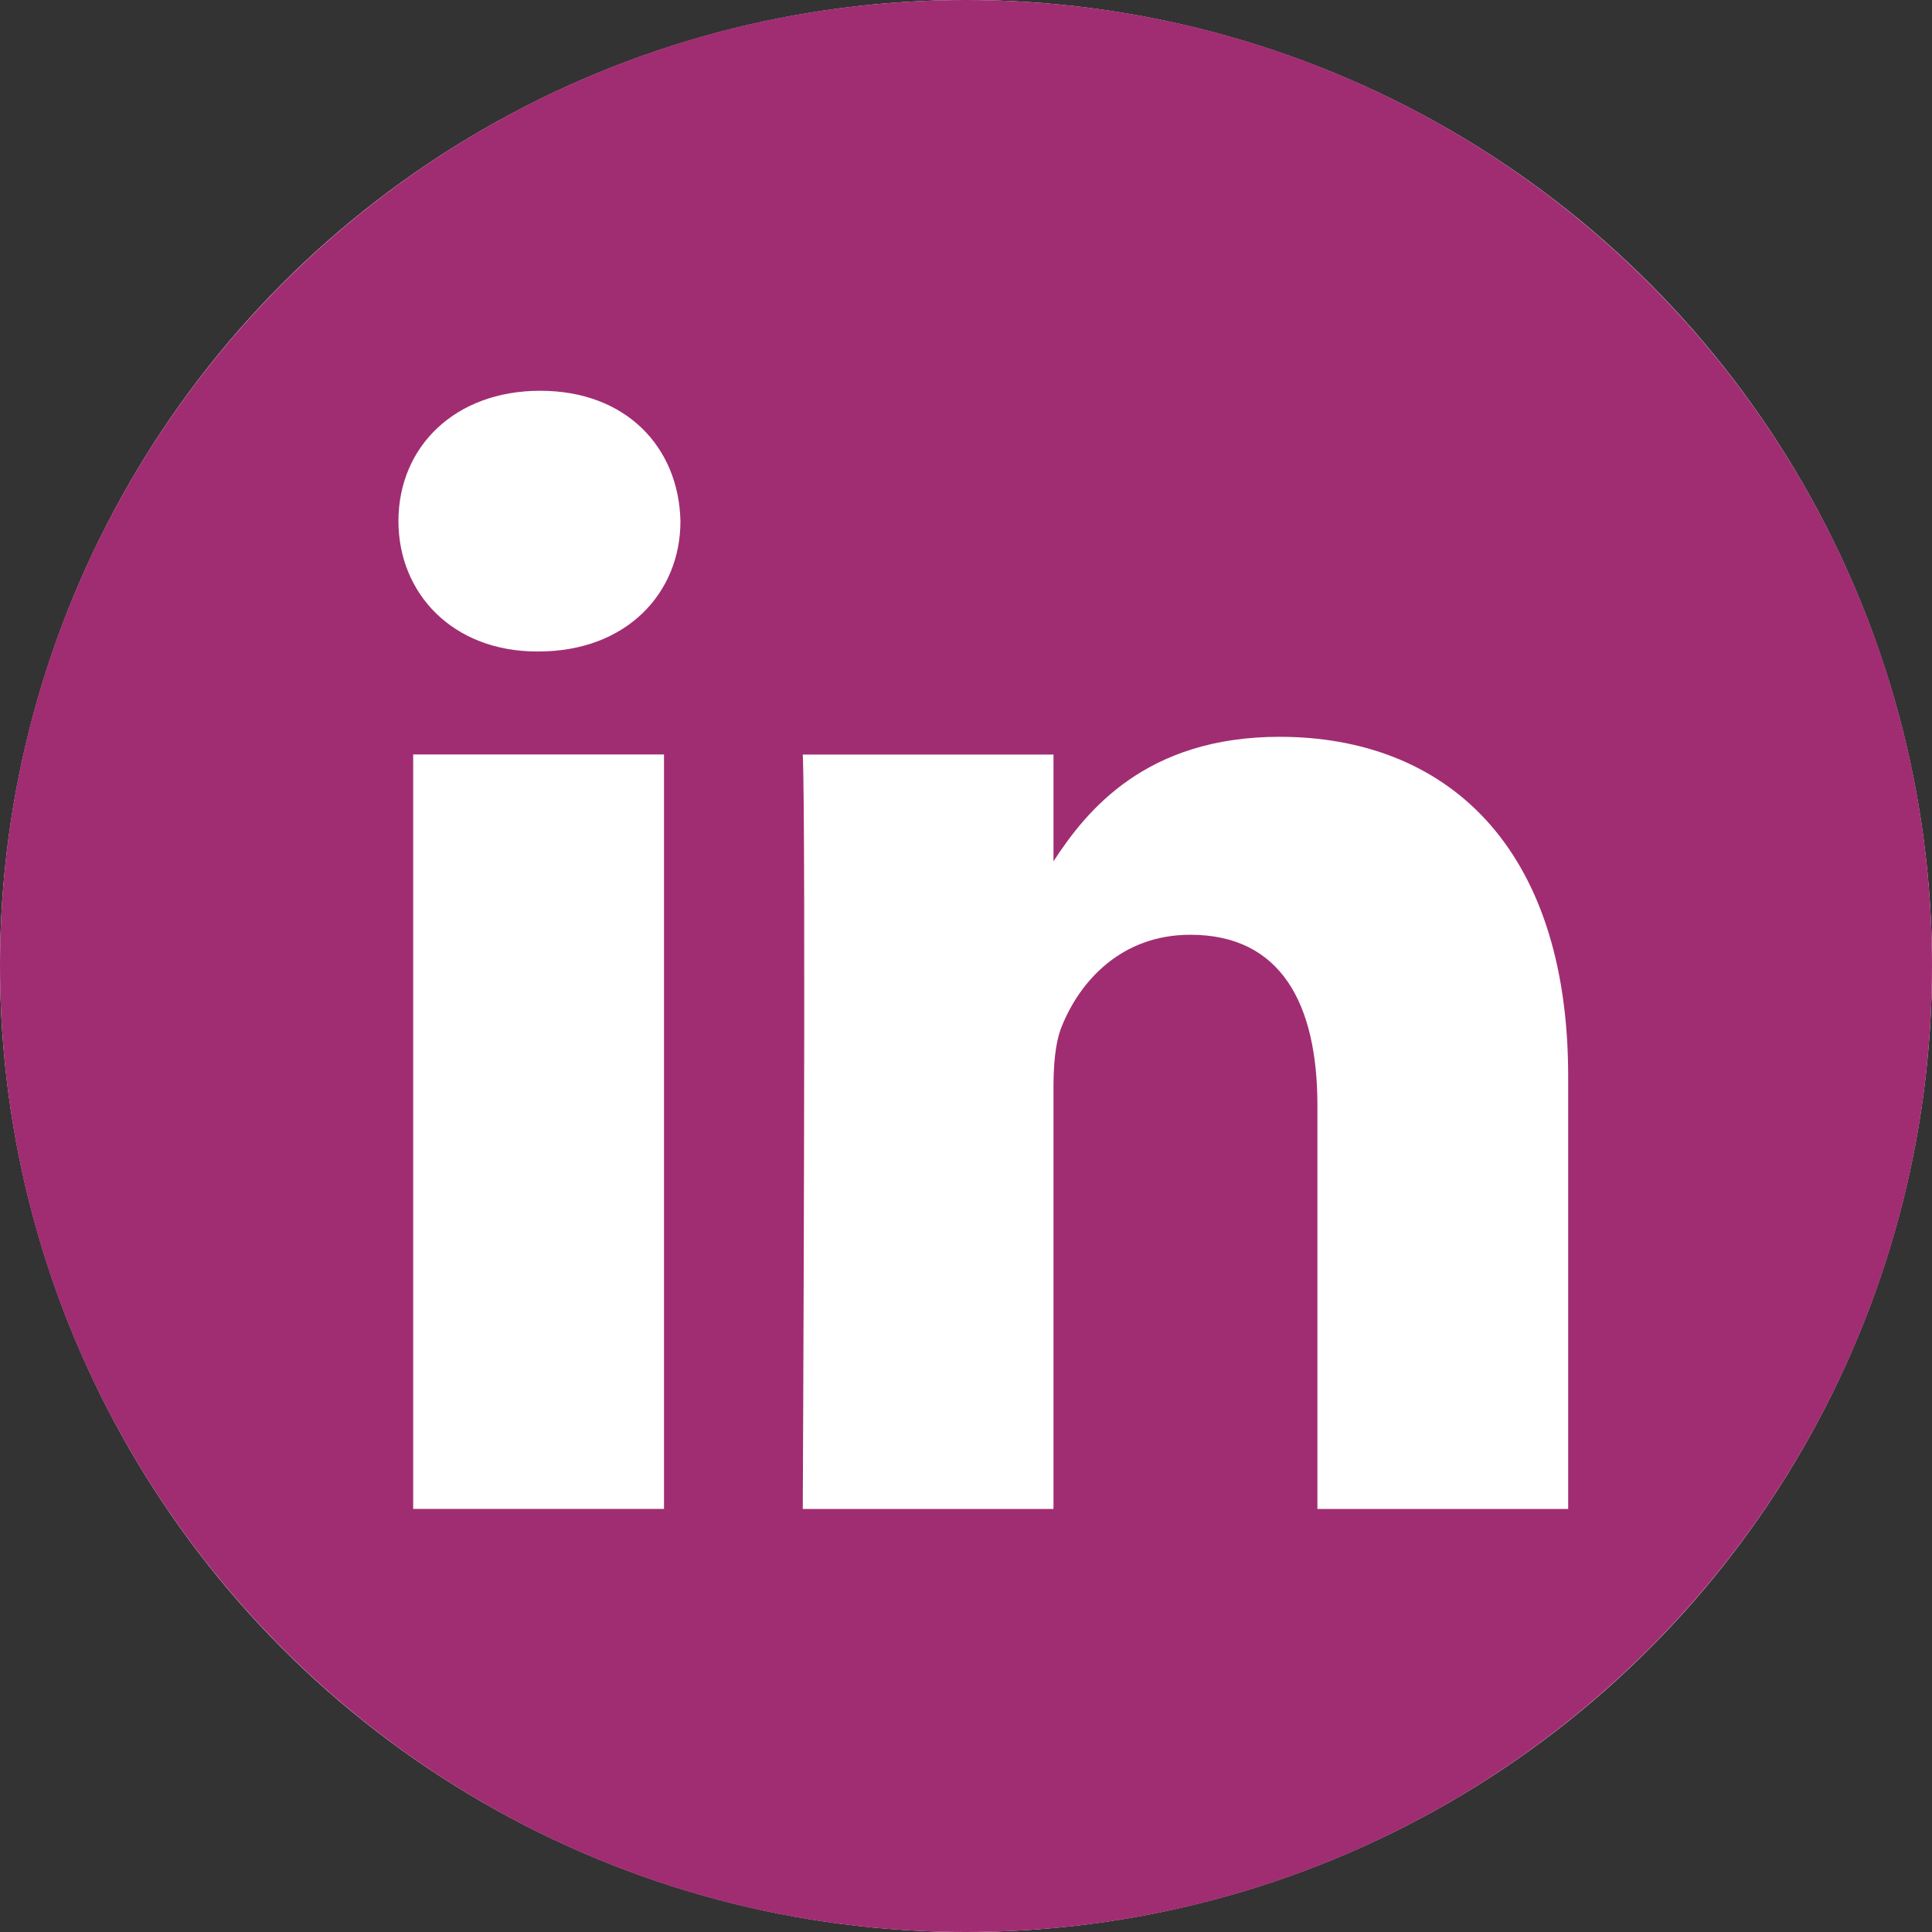
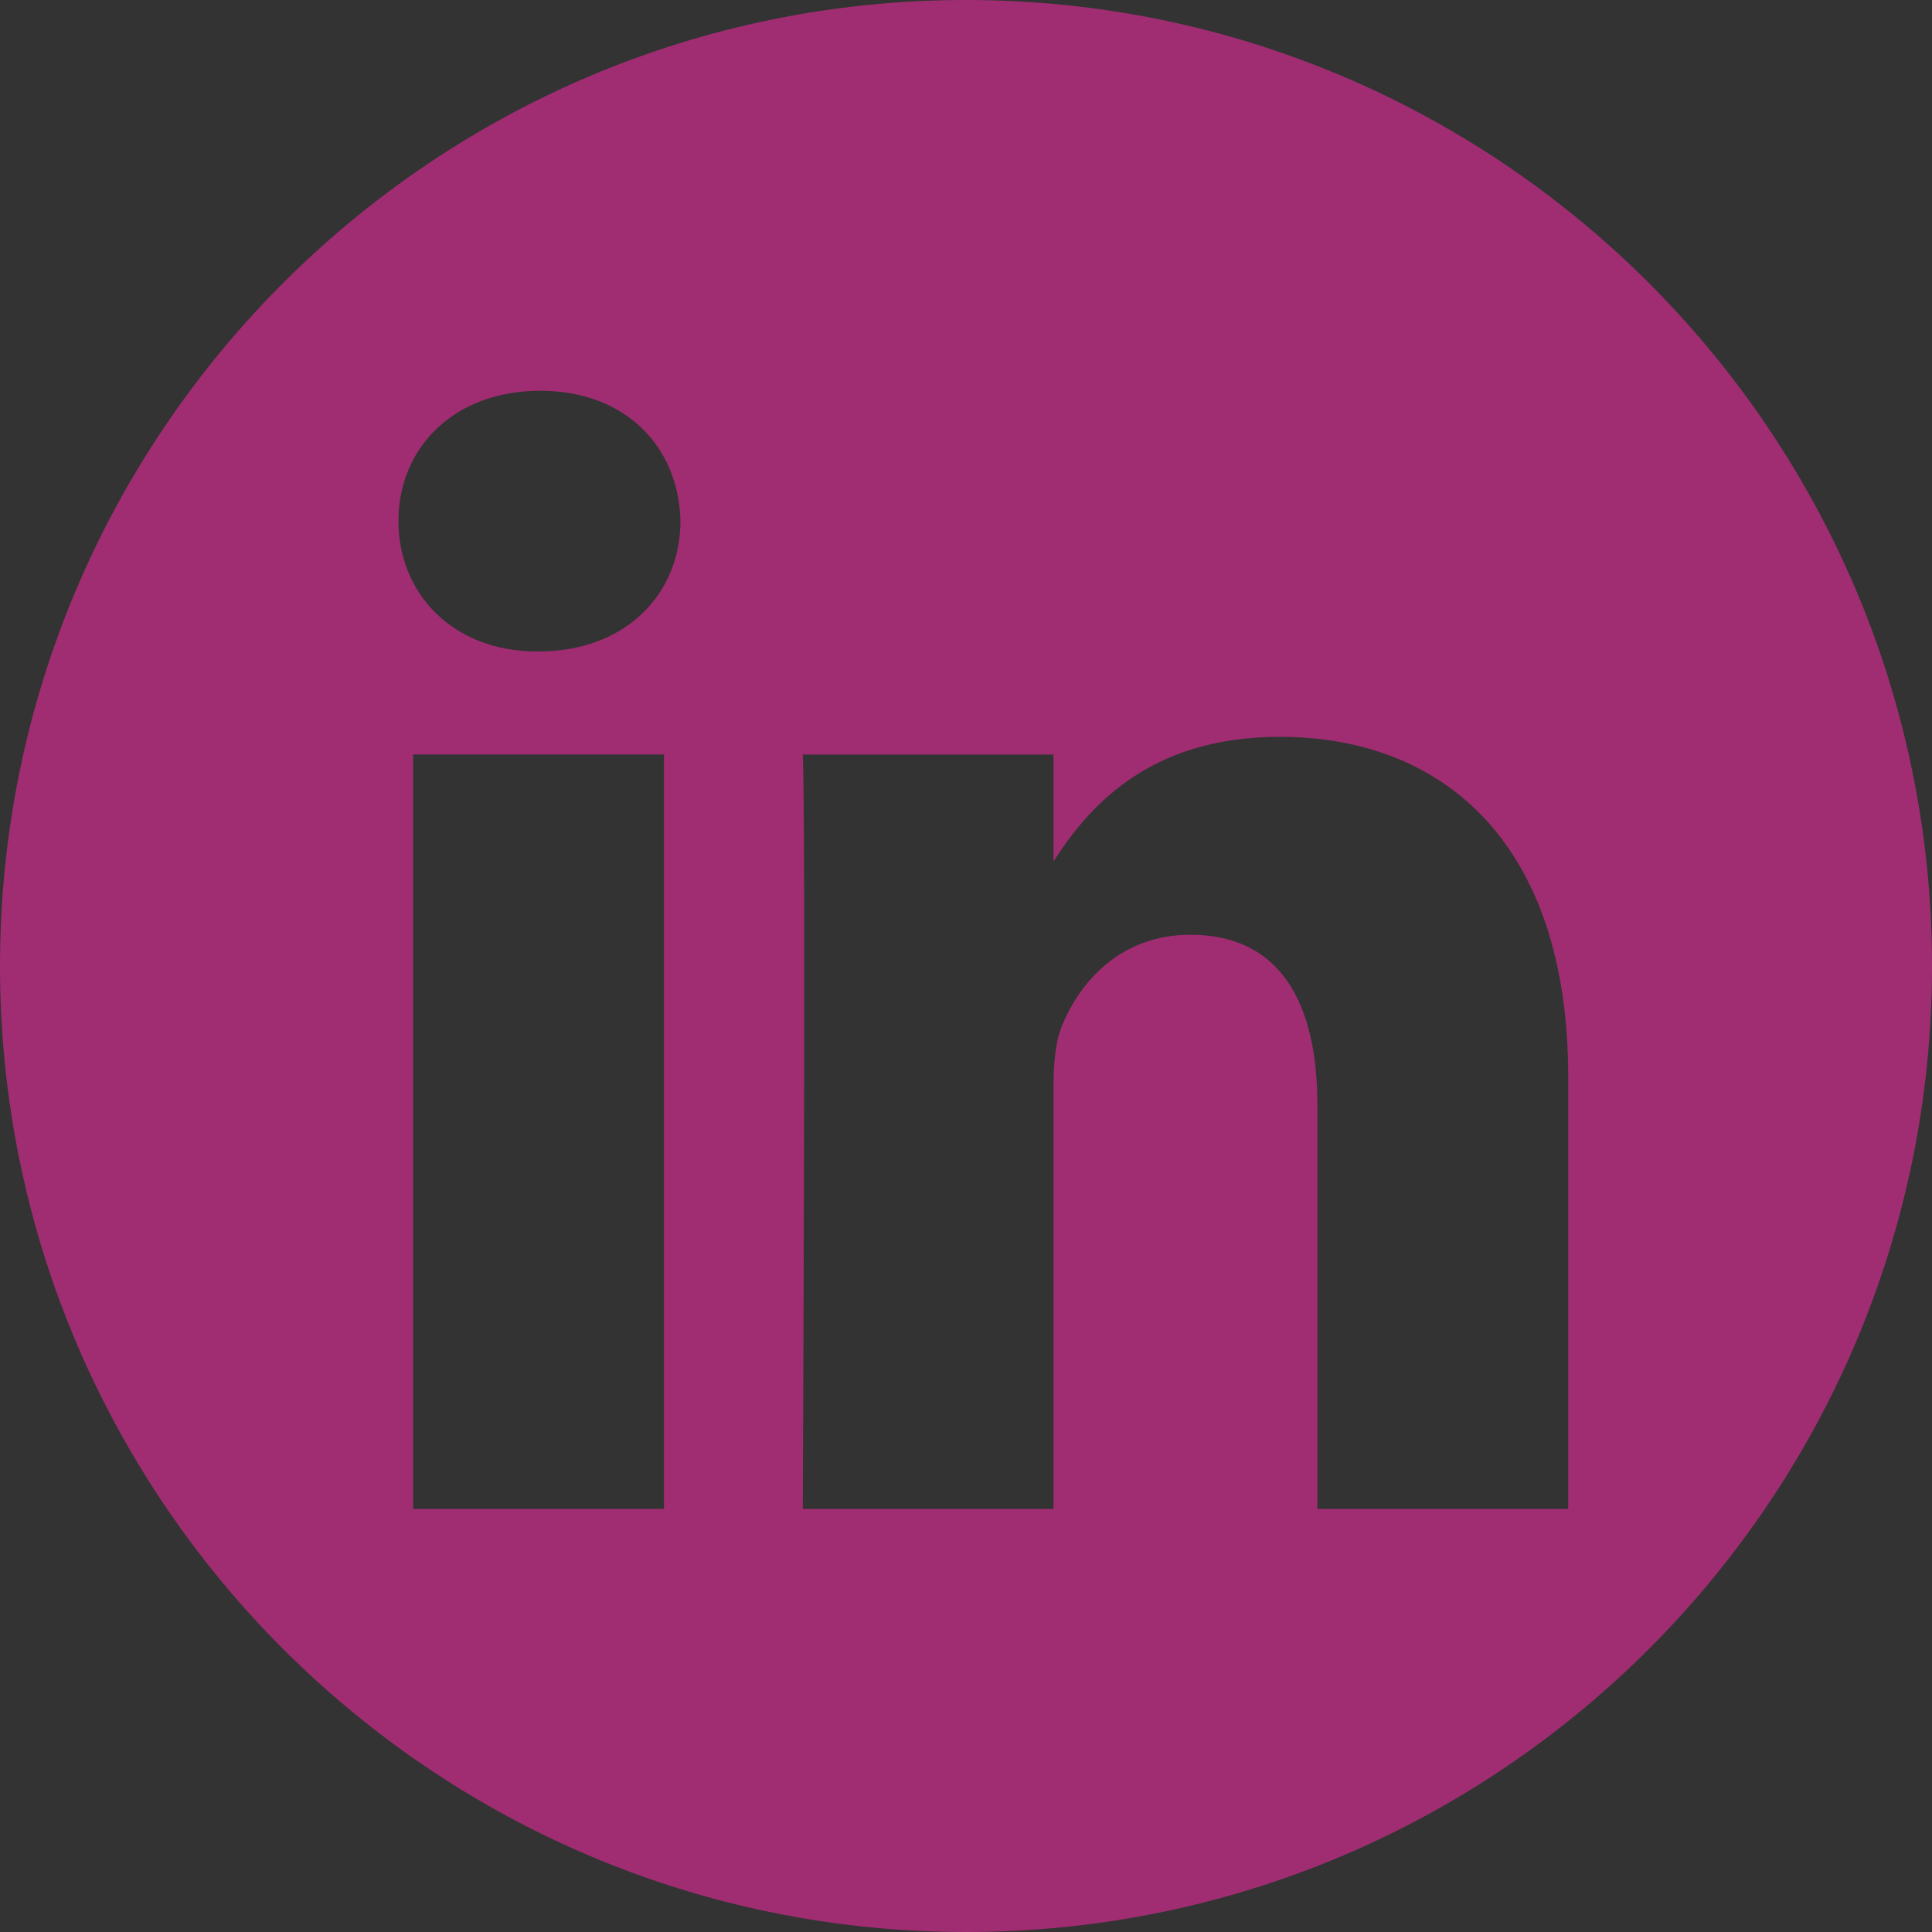
<svg xmlns="http://www.w3.org/2000/svg" width="35" height="35" viewBox="0 0 35 35" fill="none">
  <rect x="0" y="0" width="35" height="35" fill="#333333" stroke="none" />
-   <circle cx="17.5" cy="17.5" r="17.5" fill="#fff" />
-   <path fill-rule="evenodd" clip-rule="evenodd" d="M17.5 0C27.159 0 35 7.841 35 17.5 35 27.159 27.159 35 17.5 35 7.841 35 0 27.159 0 17.5 0 7.841 7.841 0 17.5 0zm-5.471 27.335V13.668H7.485v13.667h4.544zm16.38 0v-7.837c0-4.198-2.241-6.15-5.23-6.15-2.41 0-3.49 1.324-4.094 2.255V13.67h-4.542c.06 1.282 0 13.666 0 13.666h4.542v-7.632c0-.409.03-.817.15-1.11.327-.815 1.075-1.66 2.33-1.66 1.643 0 2.301 1.253 2.301 3.09v7.312h4.543zM9.788 7.079c-1.555 0-2.57 1.022-2.57 2.361 0 1.311.984 2.362 2.51 2.362h.029c1.584 0 2.57-1.05 2.57-2.362-.03-1.34-.986-2.361-2.54-2.361z" fill="#A02D72" />
+   <path fill-rule="evenodd" clip-rule="evenodd" d="M17.5 0C27.159 0 35 7.841 35 17.5 35 27.159 27.159 35 17.5 35 7.841 35 0 27.159 0 17.5 0 7.841 7.841 0 17.5 0zm-5.471 27.335V13.668H7.485v13.667h4.544zm16.38 0v-7.837c0-4.198-2.241-6.15-5.23-6.15-2.41 0-3.49 1.324-4.094 2.255V13.67h-4.542c.06 1.282 0 13.666 0 13.666h4.542v-7.632c0-.409.03-.817.15-1.11.327-.815 1.075-1.66 2.33-1.66 1.643 0 2.301 1.253 2.301 3.09v7.312zM9.788 7.079c-1.555 0-2.57 1.022-2.57 2.361 0 1.311.984 2.362 2.51 2.362h.029c1.584 0 2.57-1.05 2.57-2.362-.03-1.34-.986-2.361-2.54-2.361z" fill="#A02D72" />
</svg>